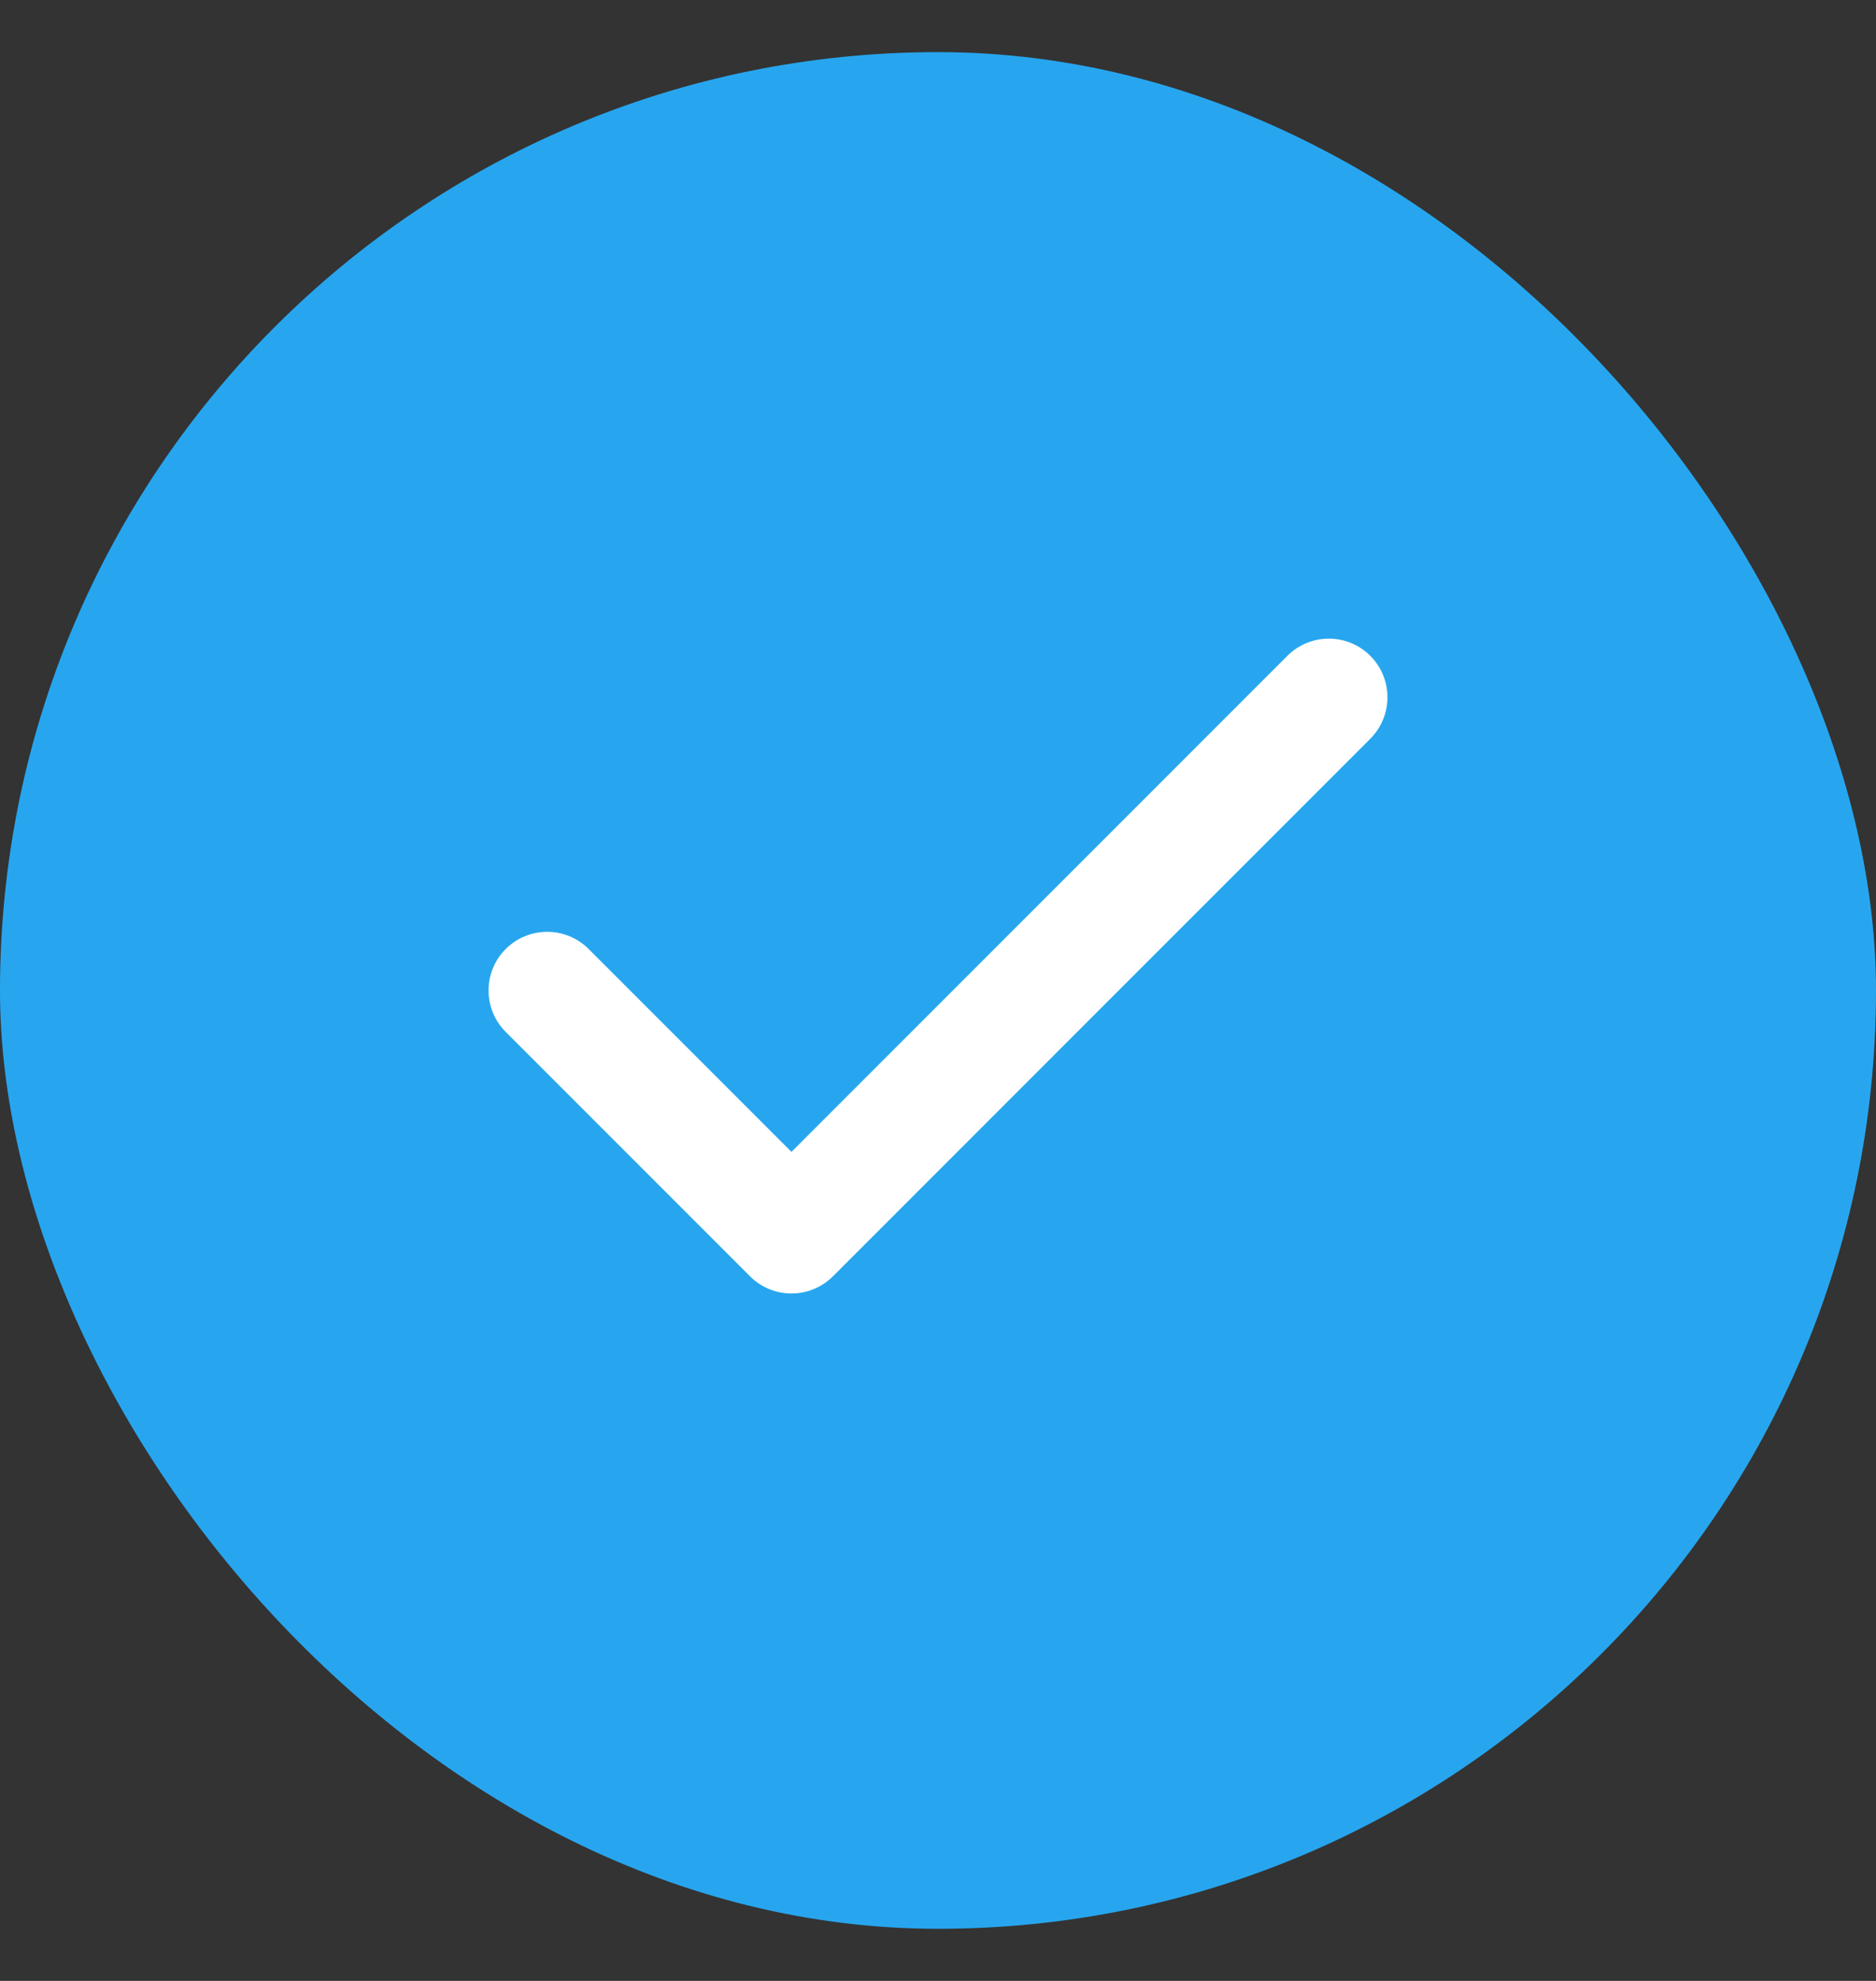
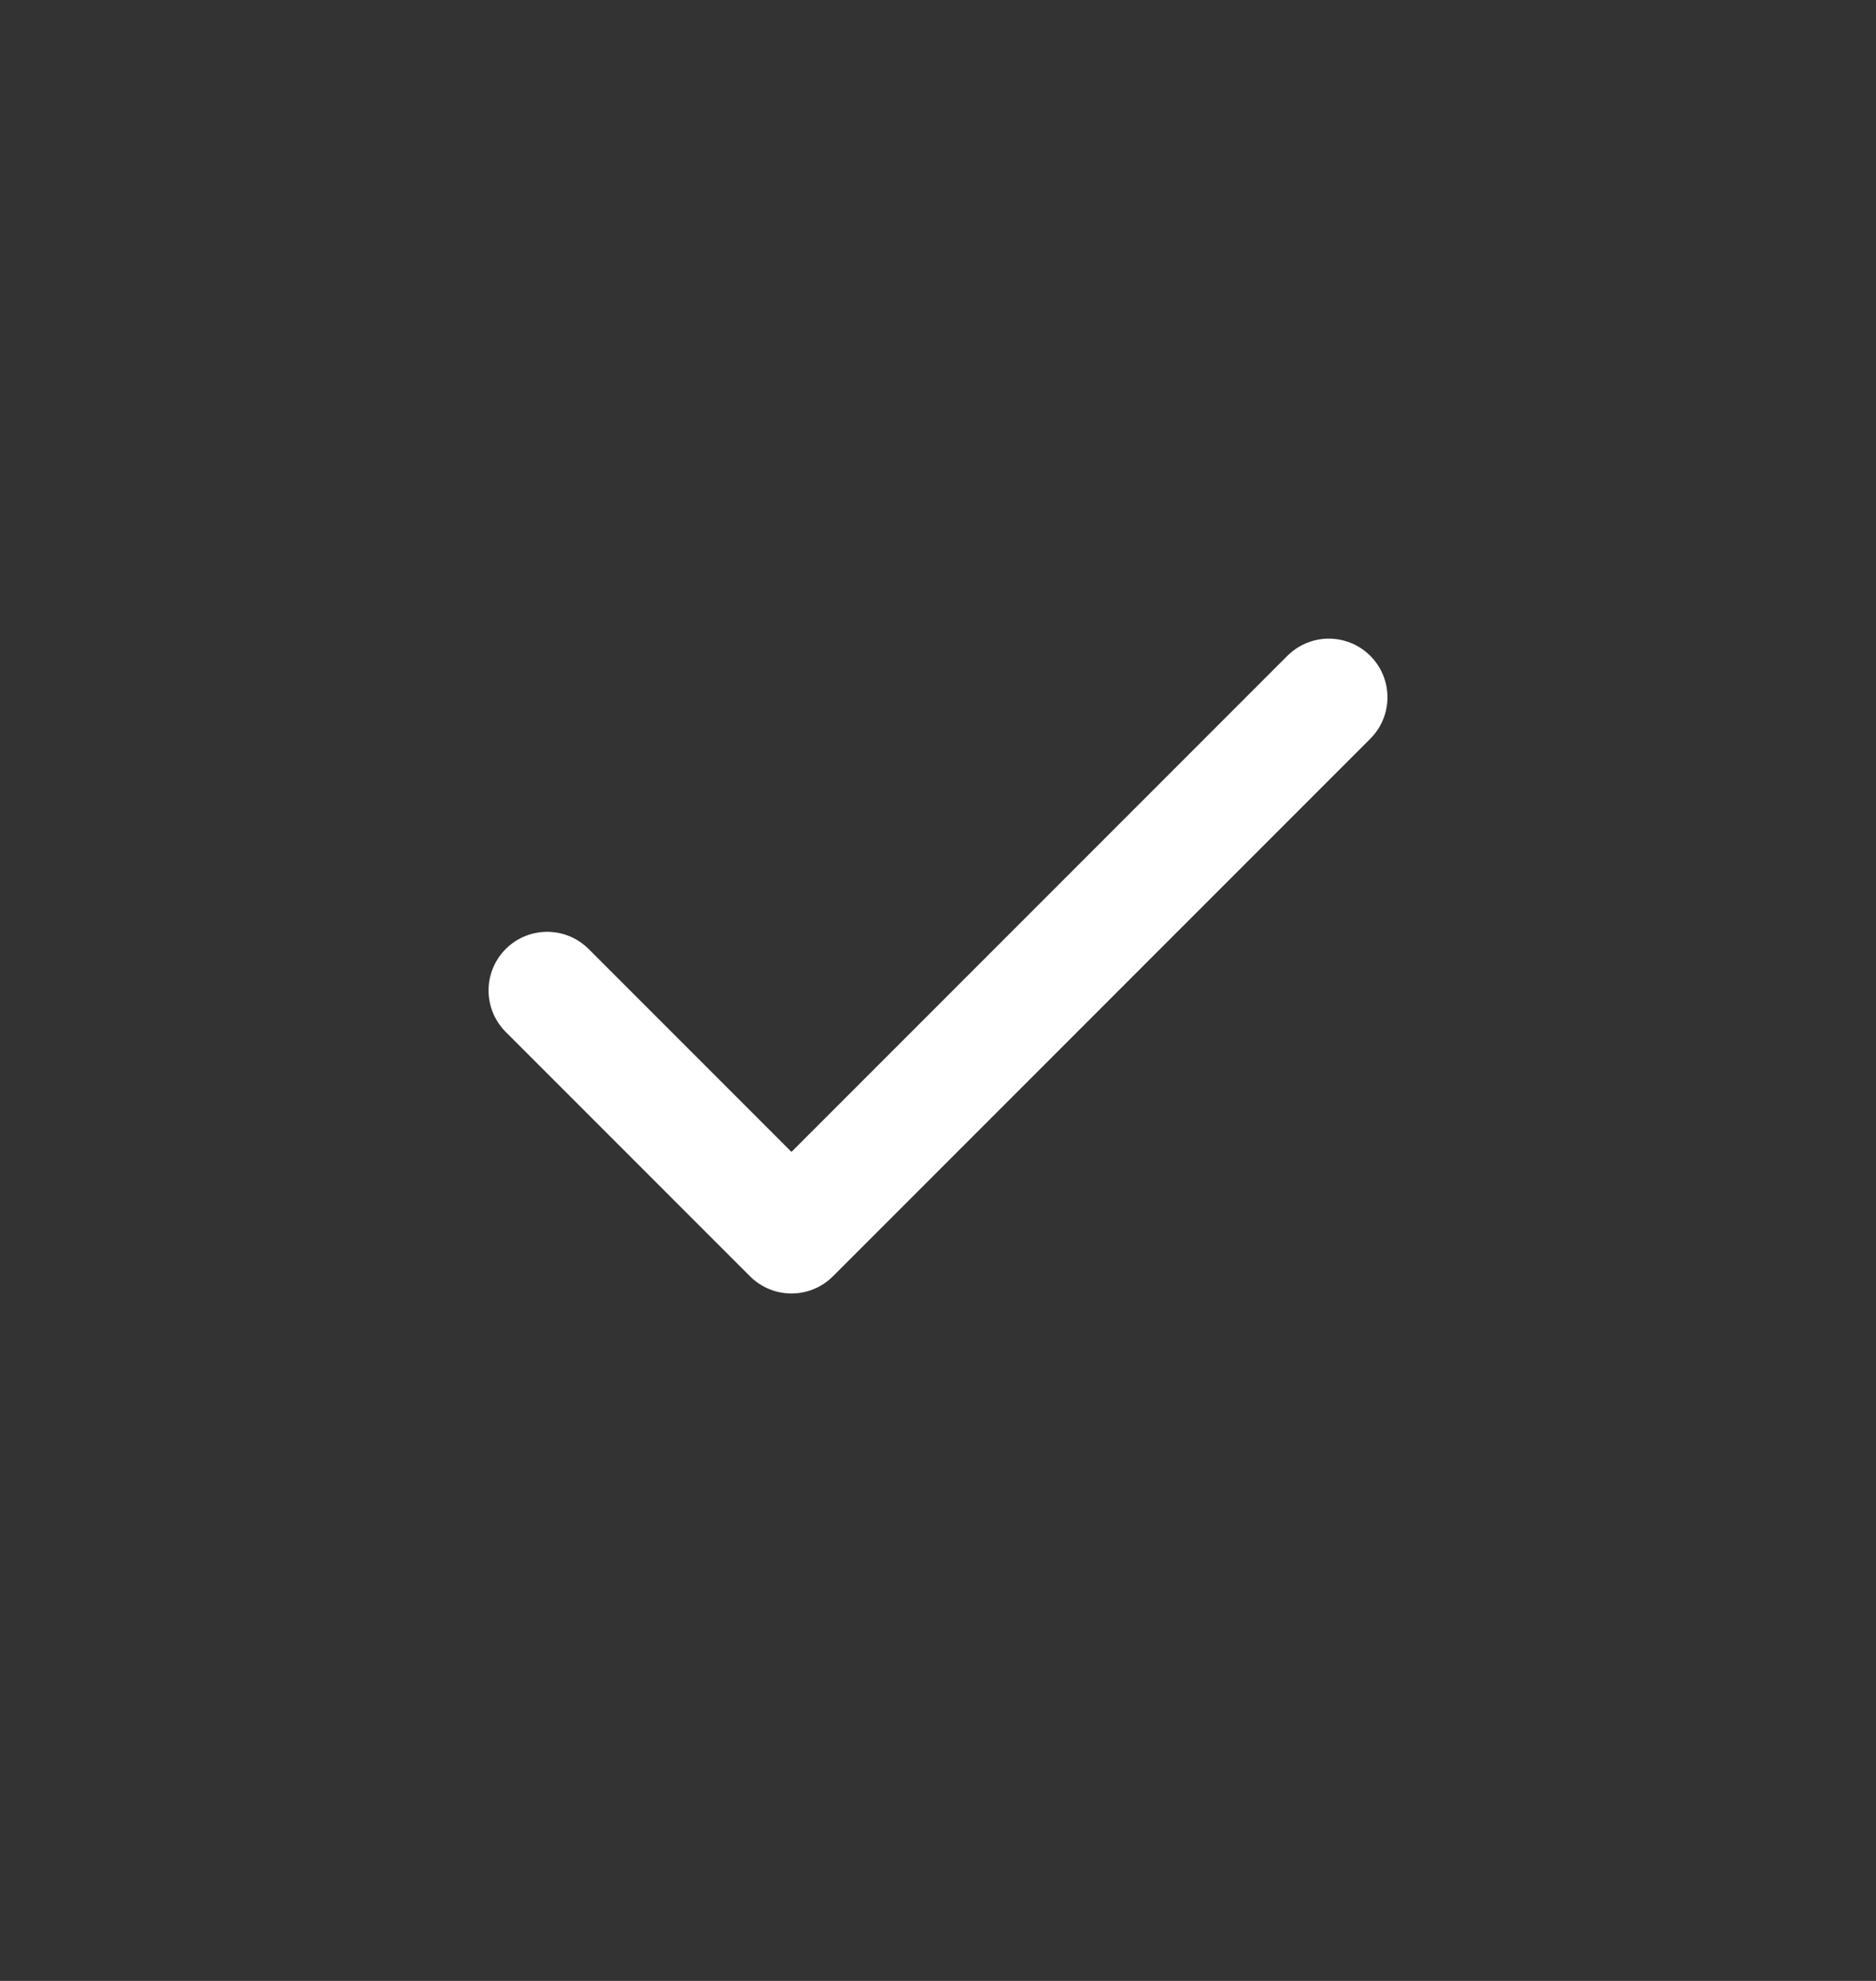
<svg xmlns="http://www.w3.org/2000/svg" width="18" height="19" viewBox="0 0 18 19" fill="none">
  <rect x="0" y="0" width="18" height="19" fill="#333333" stroke="none" />
-   <rect y="0.5" width="18" height="18" rx="9" fill="#27A6EF" />
  <path d="M12.75 6.688L7.594 11.844L5.25 9.5" stroke="white" stroke-width="1.125" stroke-linecap="round" stroke-linejoin="round" />
</svg>